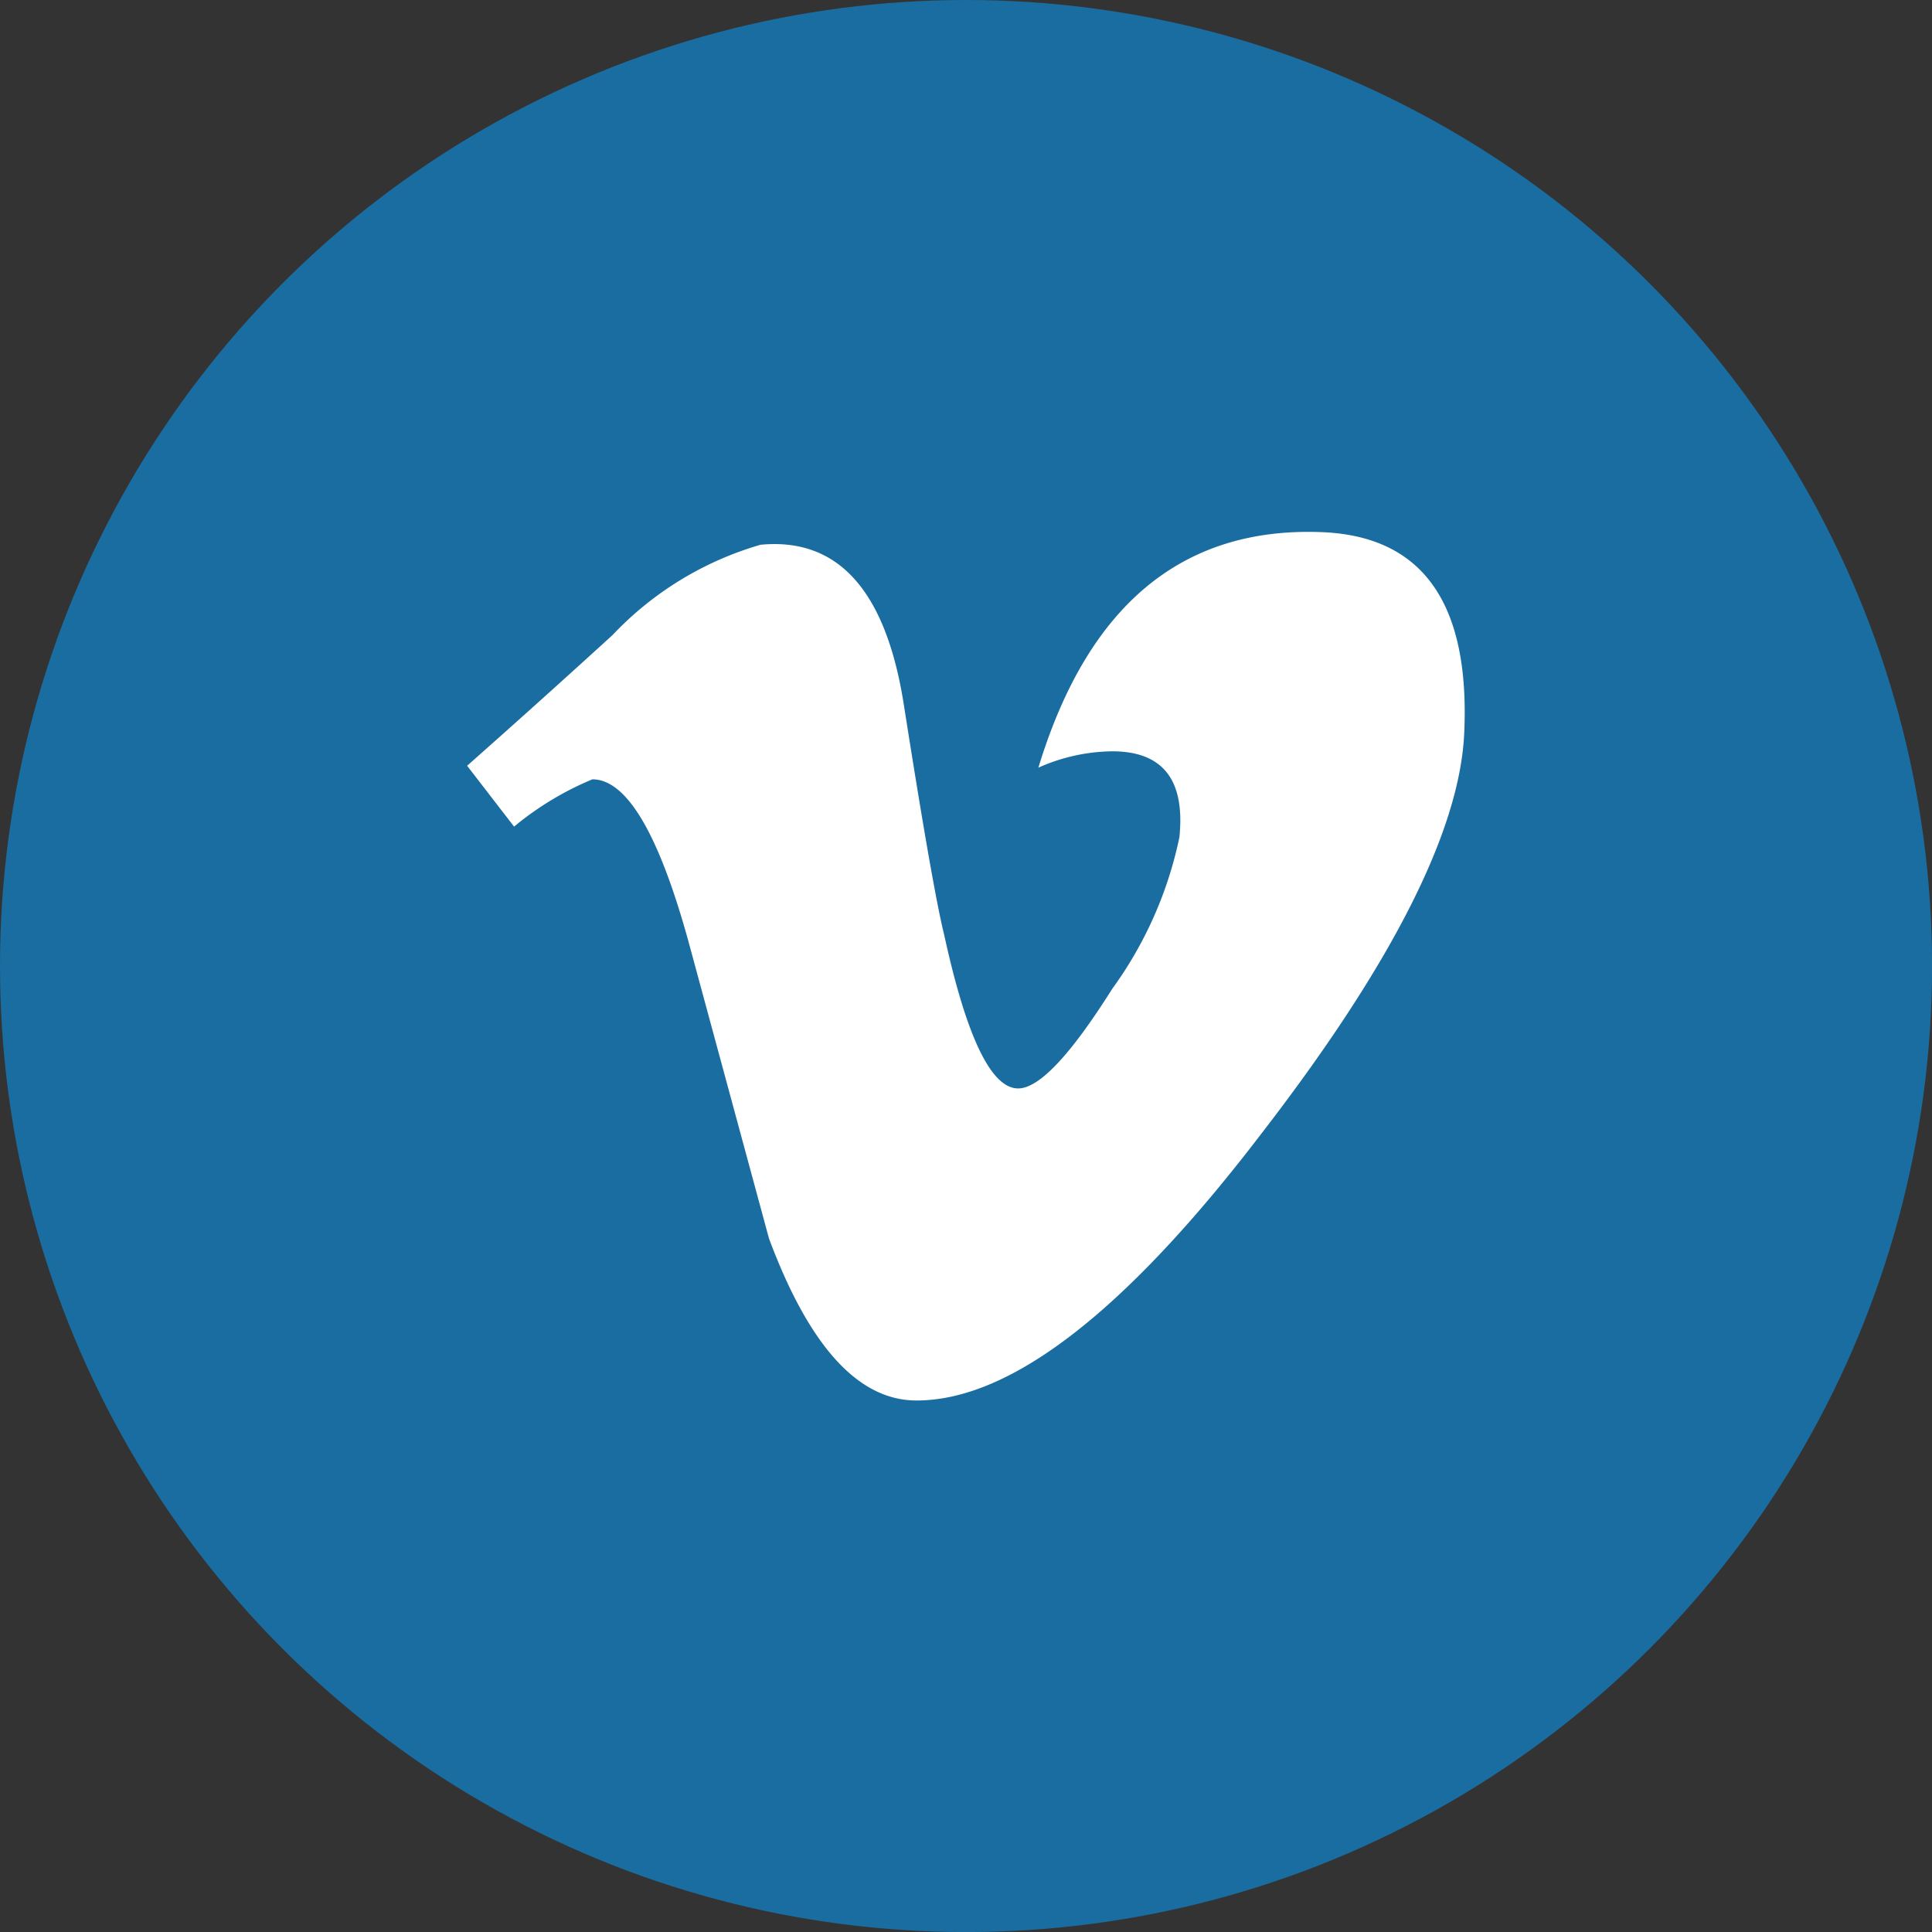
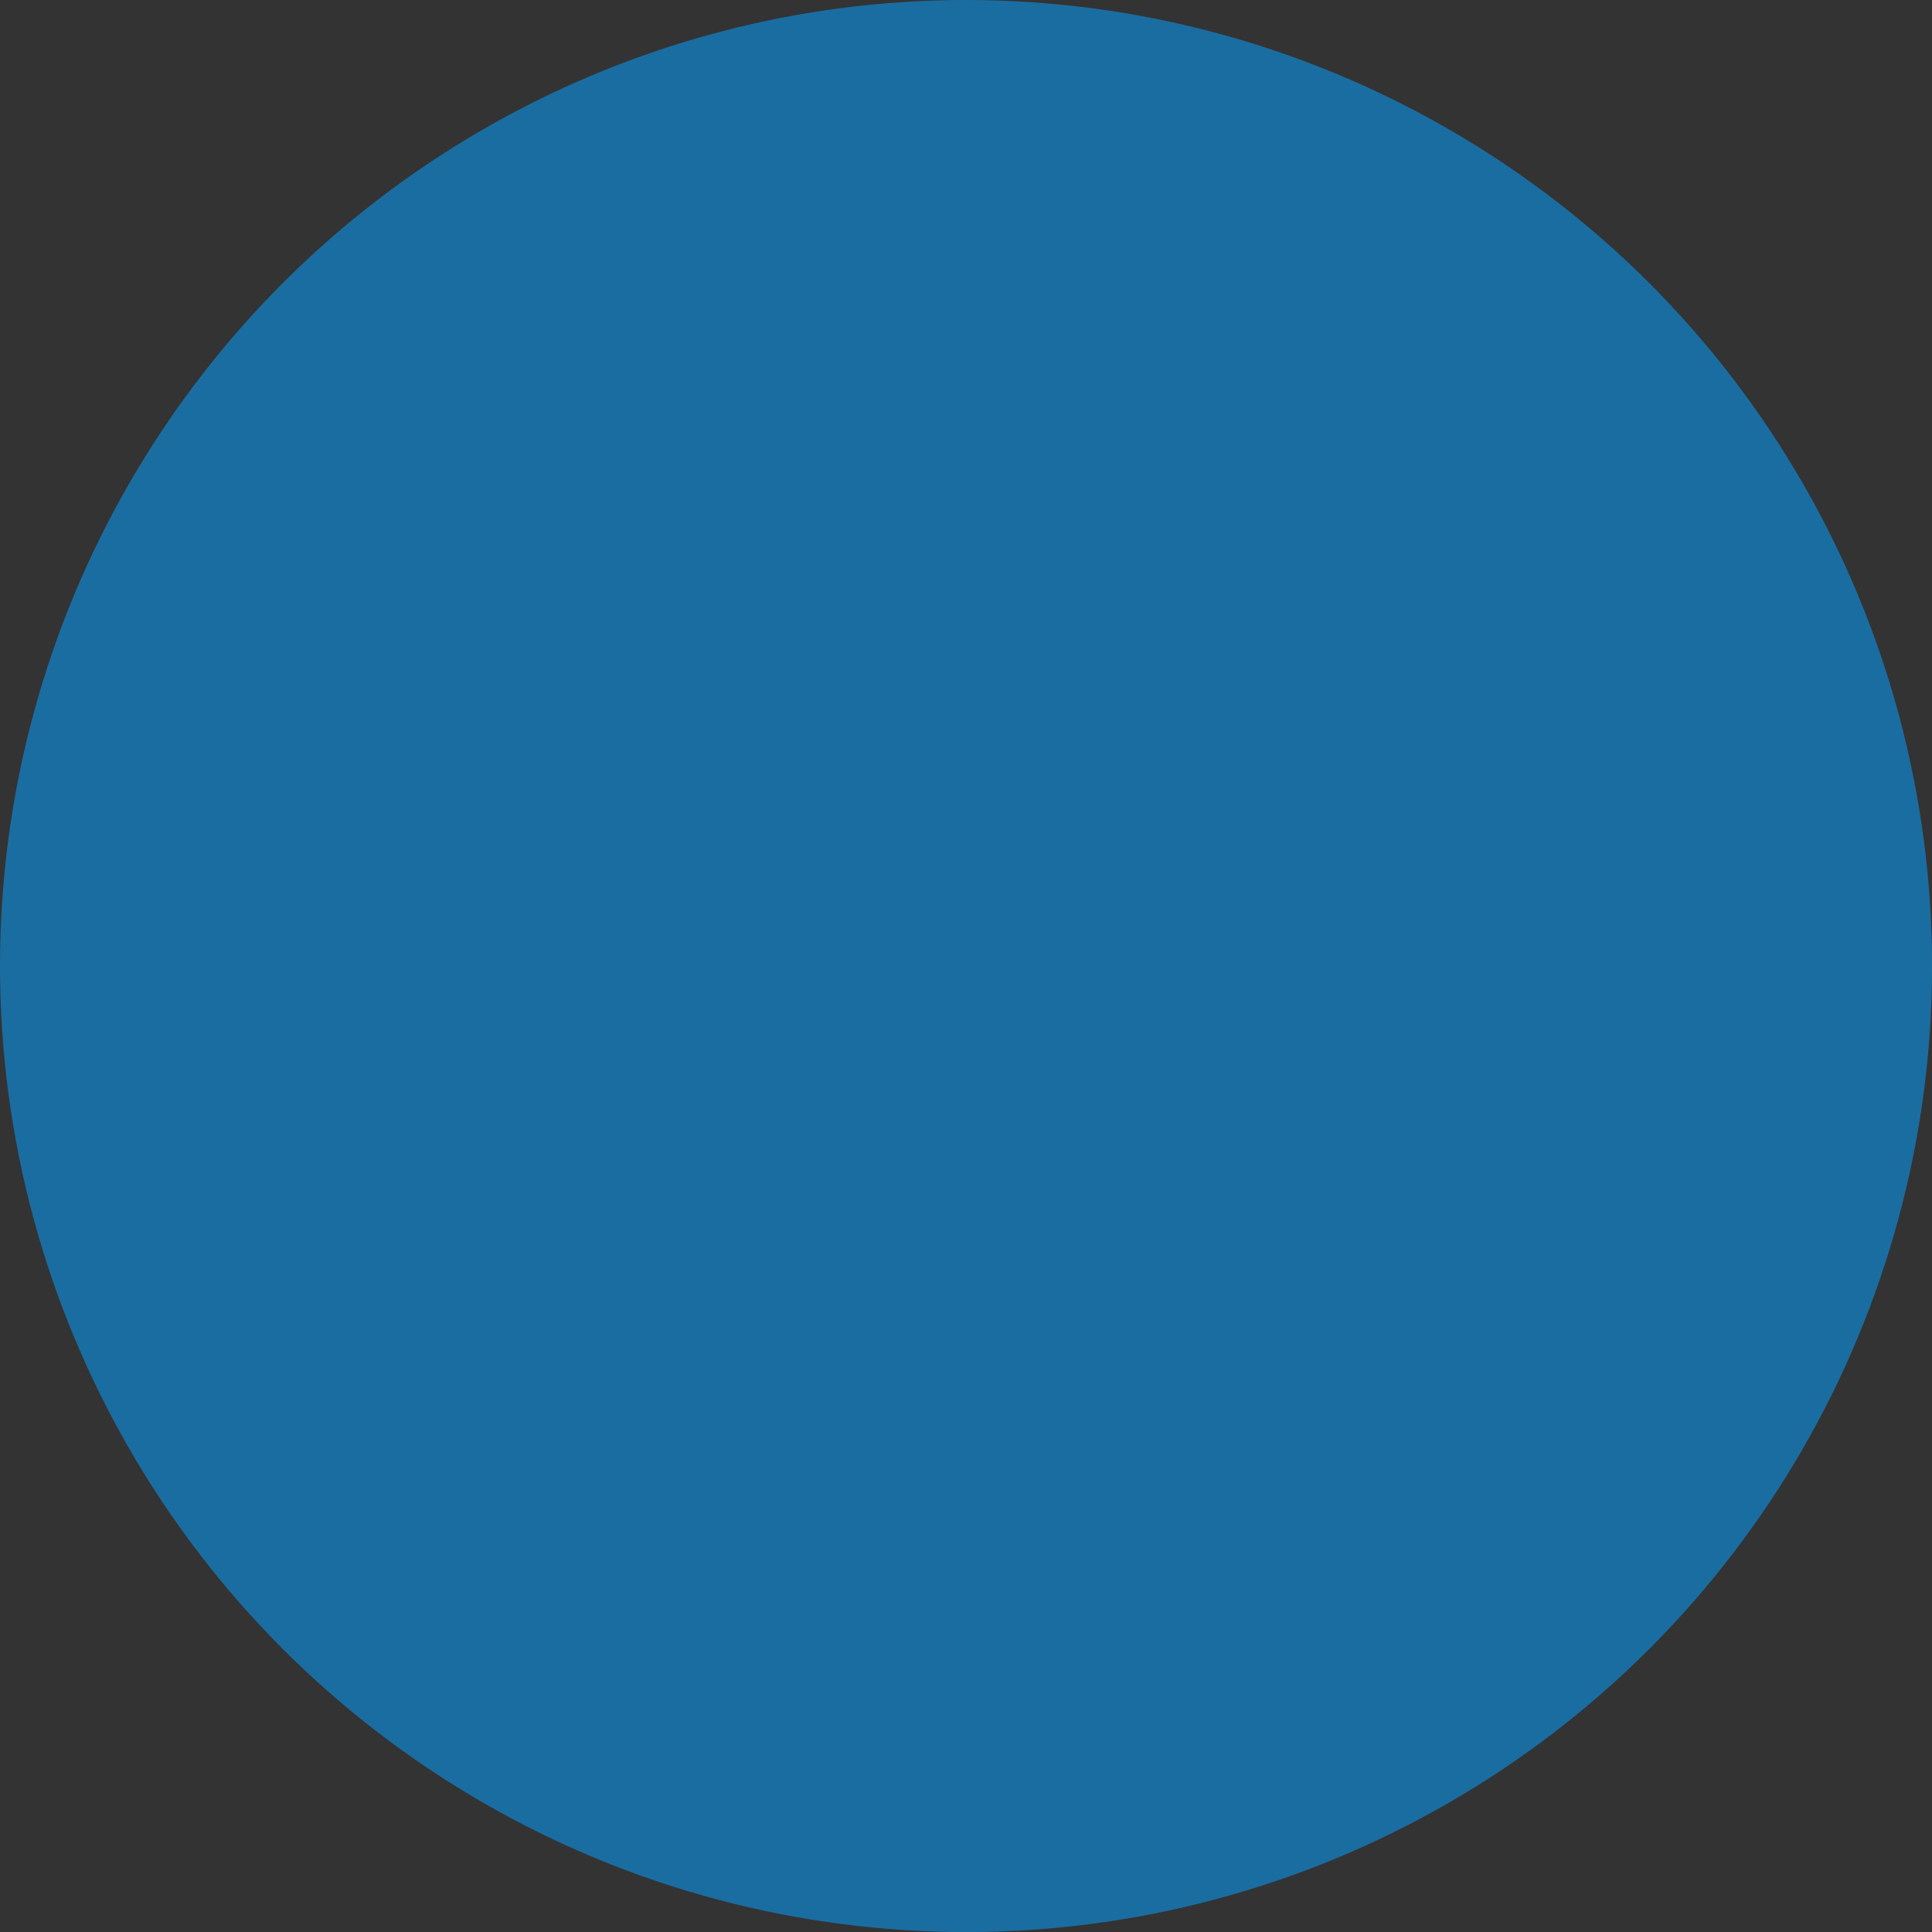
<svg xmlns="http://www.w3.org/2000/svg" width="35.433" height="35.433" viewBox="0 0 35.433 35.433">
  <rect x="0" y="0" width="35.433" height="35.433" fill="#333333" stroke="none" />
  <g id="VI" transform="translate(-168.204 -768.406)">
    <circle id="Ellipse_7" data-name="Ellipse 7" cx="17.717" cy="17.717" r="17.717" transform="translate(168.204 768.406)" fill="#1a6da1" />
-     <path id="Path_46" data-name="Path 46" d="M192.4,778.164q-3.8-.123-5.152,4.321a3.4,3.4,0,0,1,1.354-.3q1.395,0,1.232,1.577a7.236,7.236,0,0,1-1.232,2.78q-1.15,1.826-1.725,1.826-.741,0-1.356-2.814-.207-.827-.74-4.219-.492-3.144-2.629-2.938a6.042,6.042,0,0,0-2.711,1.653q-1.314,1.2-2.67,2.4l.861,1.116a5.653,5.653,0,0,1,1.436-.867q.942,0,1.762,2.972.739,2.726,1.477,5.448,1.107,2.973,2.706,2.972,2.583,0,6.314-4.88,3.609-4.671,3.731-7.359Q195.222,778.246,192.4,778.164Z" fill="#fff" />
  </g>
</svg>